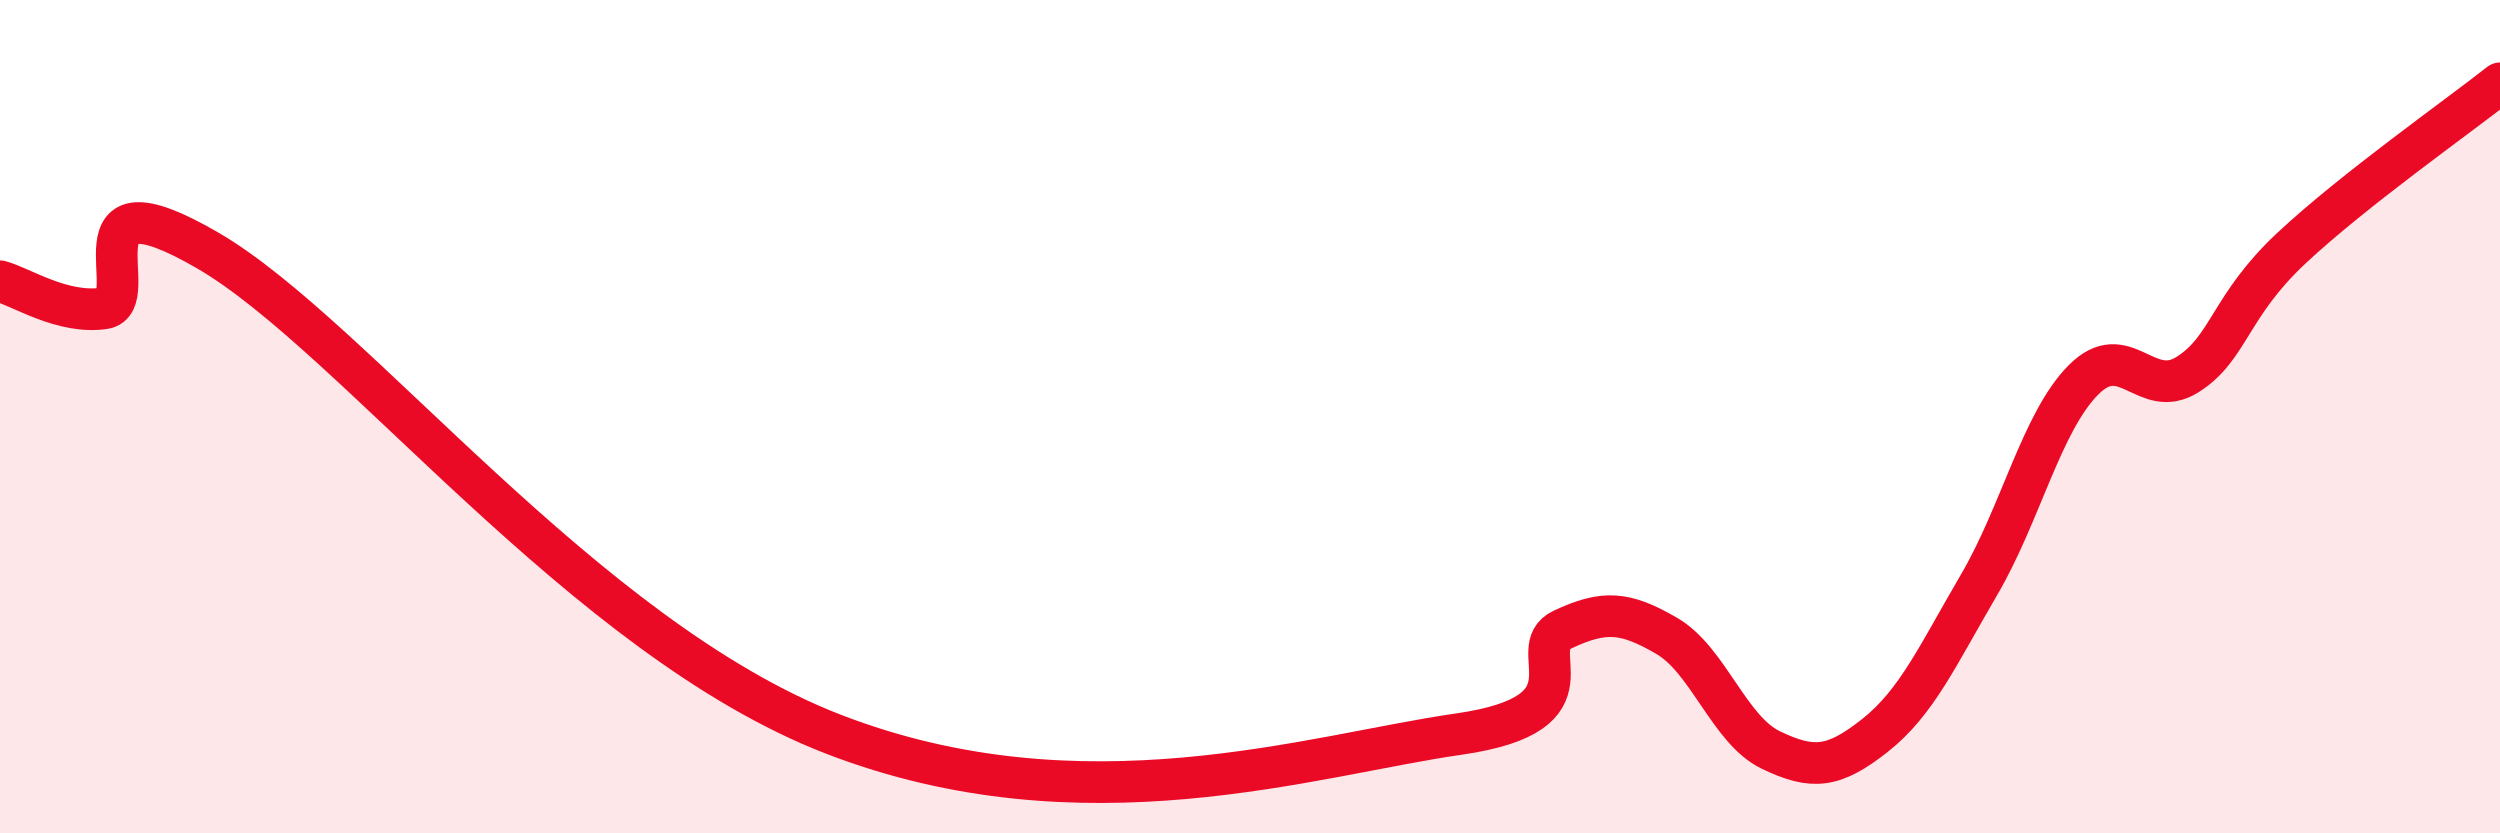
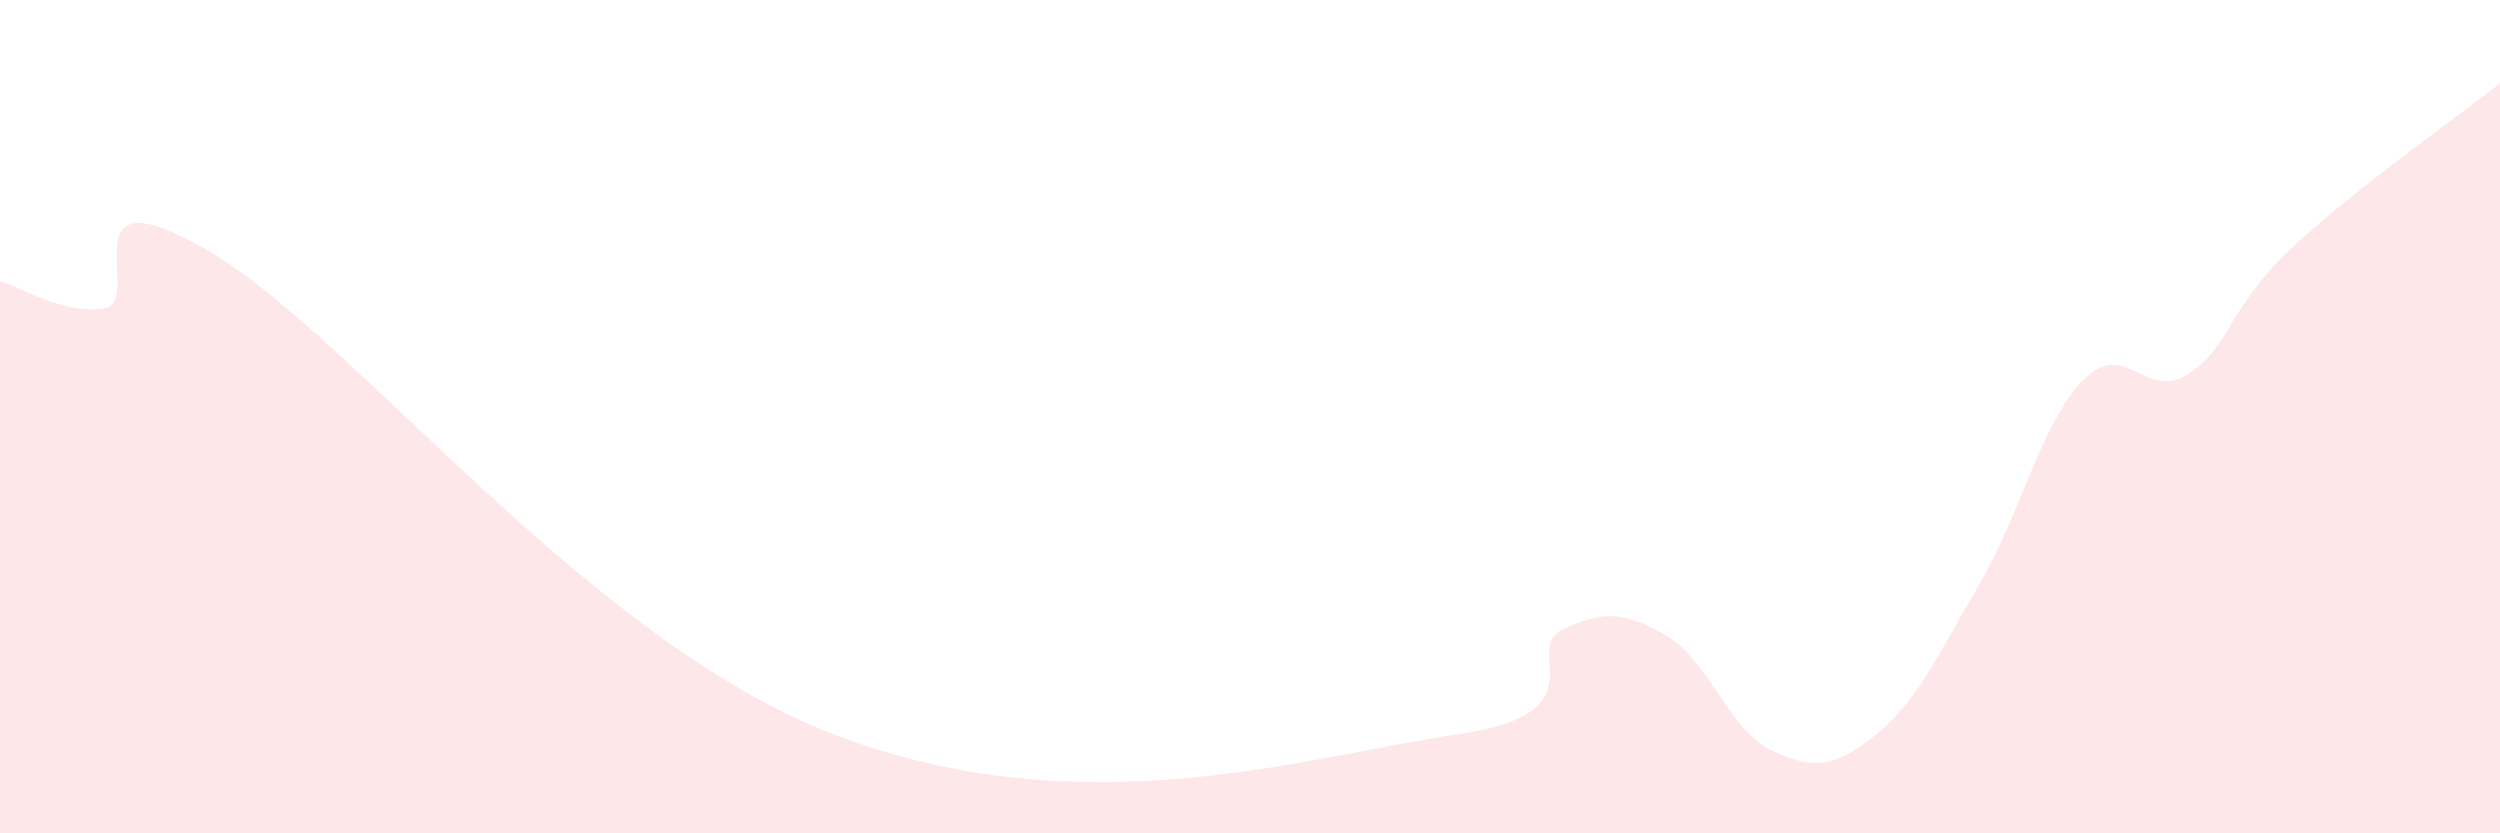
<svg xmlns="http://www.w3.org/2000/svg" width="60" height="20" viewBox="0 0 60 20">
  <path d="M 0,6.75 C 0.5,6.88 1.5,7.55 2.5,7.4 C 3.5,7.25 1.5,3.98 5,6.02 C 8.5,8.06 14,15.3 20,17.62 C 26,19.94 31.5,18.12 35,17.62 C 38.5,17.12 36.5,15.58 37.5,15.11 C 38.5,14.64 39,14.68 40,15.26 C 41,15.84 41.5,17.52 42.5,18 C 43.5,18.48 44,18.44 45,17.65 C 46,16.86 46.5,15.74 47.5,14.03 C 48.5,12.32 49,10.13 50,9.12 C 51,8.11 51.5,9.62 52.5,8.99 C 53.5,8.36 53.5,7.35 55,5.95 C 56.5,4.55 59,2.79 60,2L60 20L0 20Z" fill="#EB0A25" opacity="0.1" stroke-linecap="round" stroke-linejoin="round" />
-   <path d="M 0,6.75 C 0.5,6.88 1.5,7.55 2.5,7.4 C 3.5,7.25 1.5,3.98 5,6.02 C 8.5,8.06 14,15.3 20,17.62 C 26,19.94 31.5,18.12 35,17.62 C 38.5,17.12 36.5,15.58 37.5,15.11 C 38.5,14.64 39,14.68 40,15.26 C 41,15.84 41.5,17.52 42.5,18 C 43.5,18.48 44,18.44 45,17.65 C 46,16.86 46.5,15.74 47.5,14.03 C 48.5,12.32 49,10.13 50,9.12 C 51,8.11 51.5,9.62 52.5,8.99 C 53.5,8.36 53.5,7.35 55,5.95 C 56.5,4.55 59,2.79 60,2" stroke="#EB0A25" stroke-width="1" fill="none" stroke-linecap="round" stroke-linejoin="round" />
</svg>